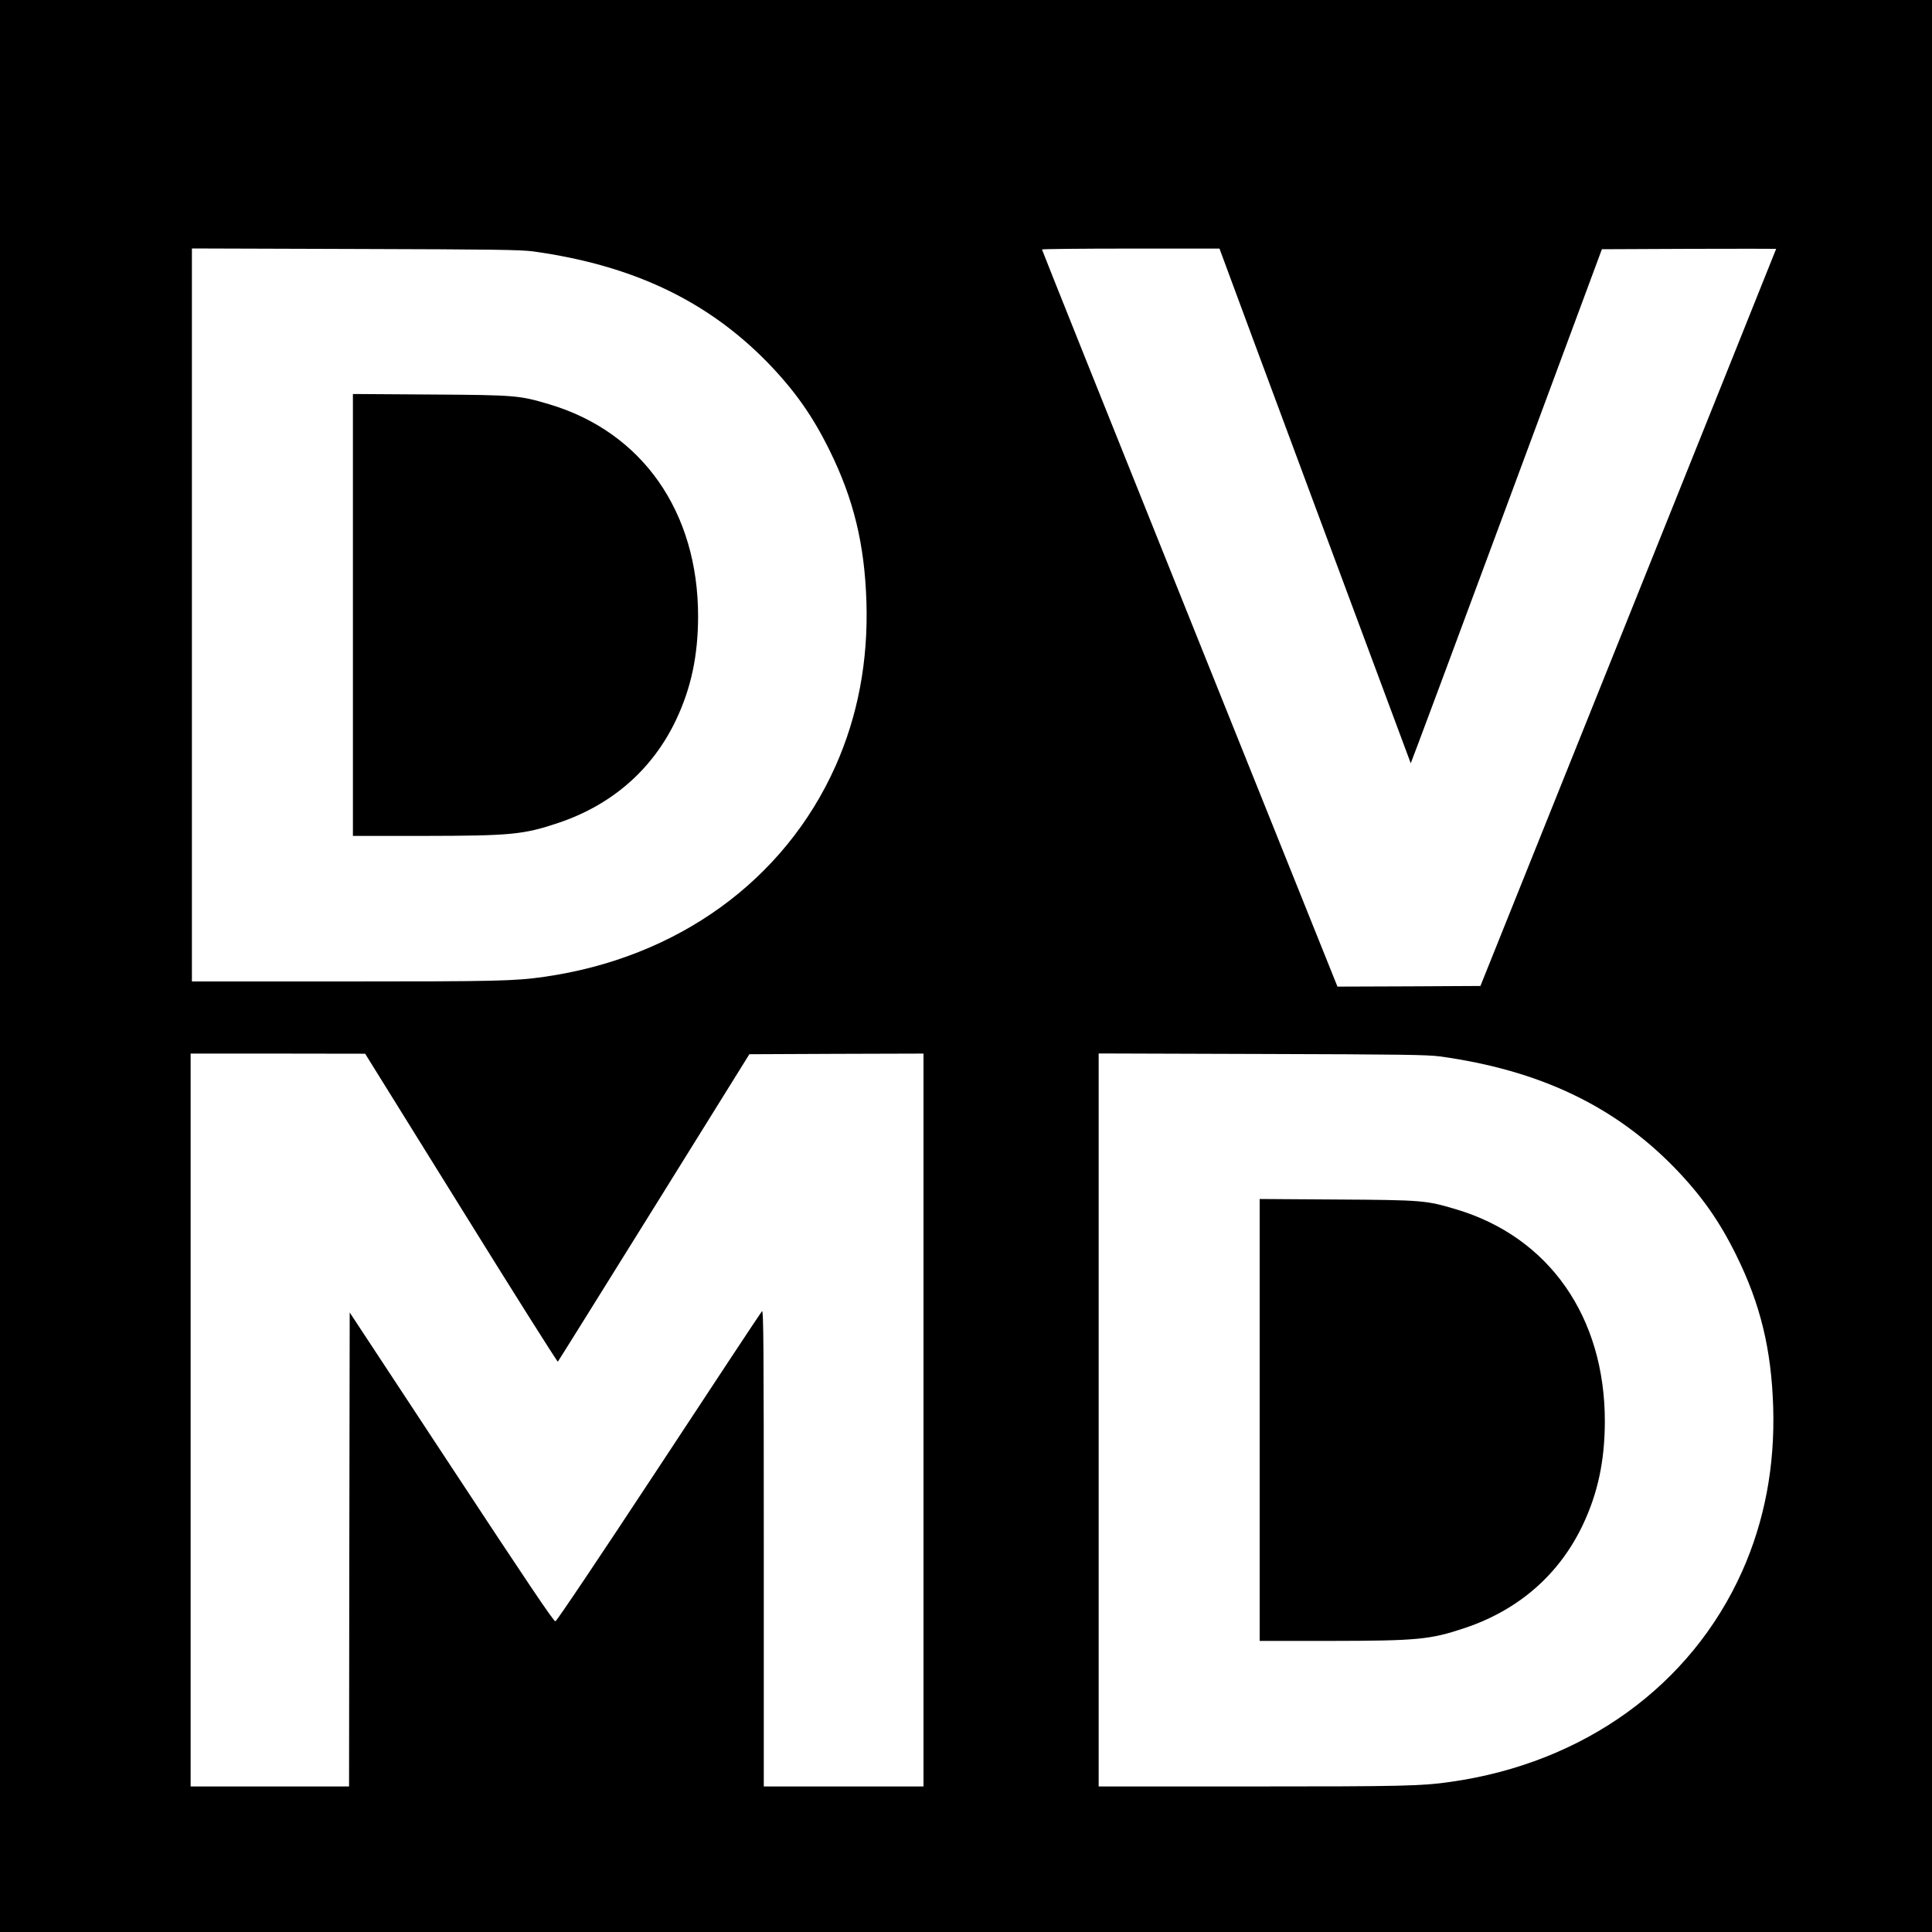
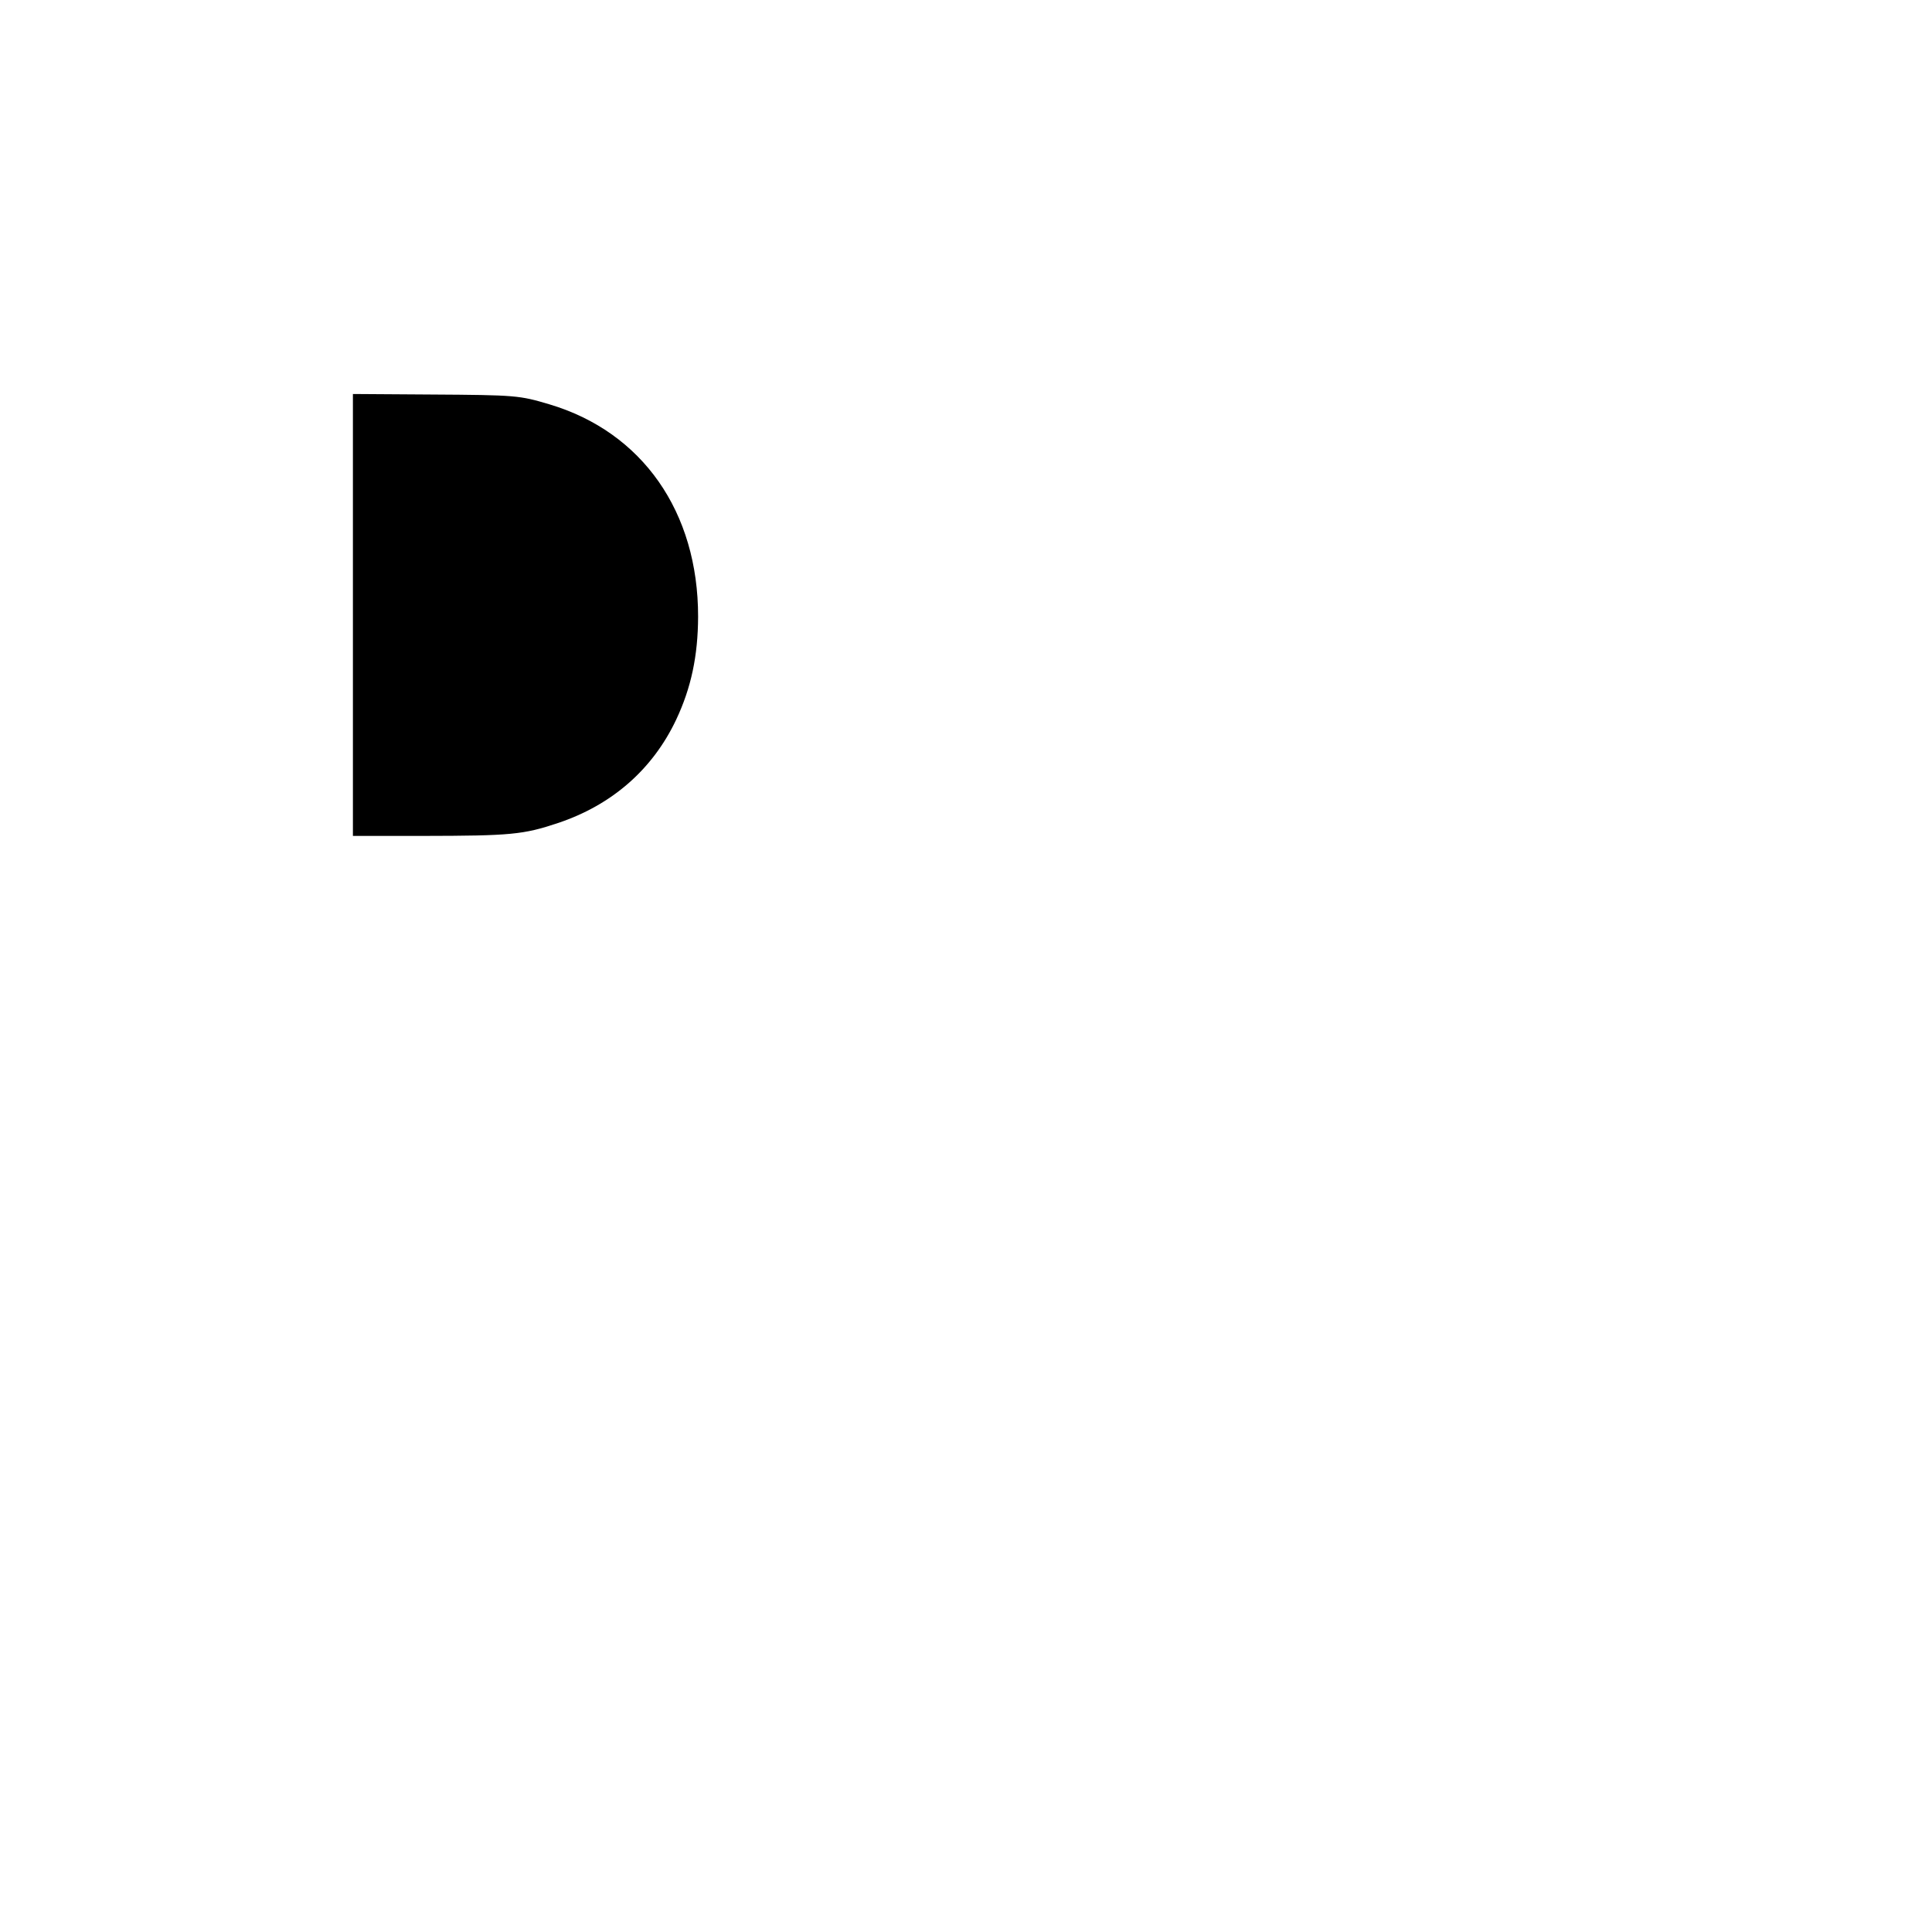
<svg xmlns="http://www.w3.org/2000/svg" version="1.0" width="1500pt" height="1500pt" viewBox="0 0 1500 1500" preserveAspectRatio="xMidYMid meet">
  <g transform="translate(0,1500) scale(0.1,-0.1)" fill="#000000" stroke="none">
-     <path d="M0 7500 l0 -7500 7500 0 7500 0 0 7500 0 7500 -7500 0 -7500 0 0 -7500z m4140 5548 c771 -107 1351 -382 1821 -864 207 -214 347 -411 479 -679 188 -380 273 -731 287 -1180 14 -459 -67 -885 -241 -1275 -397 -887 -1228 -1487 -2261 -1634 -229 -33 -374 -36 -1551 -36 l-1184 0 0 2845 0 2846 1268 -4 c1087 -3 1283 -6 1382 -19z m5338 -5 c42 -118 1473 -3967 1475 -3969 1 -2 336 896 743 1994 l741 1997 677 3 c372 1 676 1 676 0 0 -2 -517 -1290 -1148 -2863 l-1148 -2860 -555 -3 -555 -2 -1147 2857 c-631 1572 -1147 2861 -1147 2866 0 4 310 7 689 7 l689 0 10 -27z m-5898 -7423 c409 -660 748 -1196 751 -1192 4 4 340 543 747 1197 l740 1190 676 3 676 2 0 -2845 0 -2845 -620 0 -620 0 0 1852 c0 1583 -2 1850 -14 1838 -8 -8 -368 -553 -800 -1210 -474 -720 -794 -1196 -804 -1198 -13 -2 -222 309 -807 1198 l-790 1200 -3 -1840 -2 -1840 -615 0 -615 0 0 2845 0 2845 678 0 677 -1 745 -1199z m7600 1178 c771 -107 1351 -382 1821 -864 207 -214 347 -411 479 -679 188 -380 273 -731 287 -1180 14 -459 -67 -885 -241 -1275 -397 -887 -1228 -1487 -2261 -1634 -229 -33 -374 -36 -1551 -36 l-1184 0 0 2845 0 2846 1268 -4 c1087 -3 1283 -6 1382 -19z" />
    <path d="M2740 10226 l0 -1716 548 0 c678 1 775 10 1044 100 419 140 735 416 918 803 116 246 169 495 170 799 1 814 -433 1434 -1155 1649 -232 69 -257 72 -922 76 l-603 4 0 -1715z" />
-     <path d="M9780 3976 l0 -1716 548 0 c678 1 775 10 1044 100 419 140 735 416 918 803 116 246 169 495 170 799 1 814 -433 1434 -1155 1649 -232 69 -257 72 -922 76 l-603 4 0 -1715z" />
  </g>
</svg>